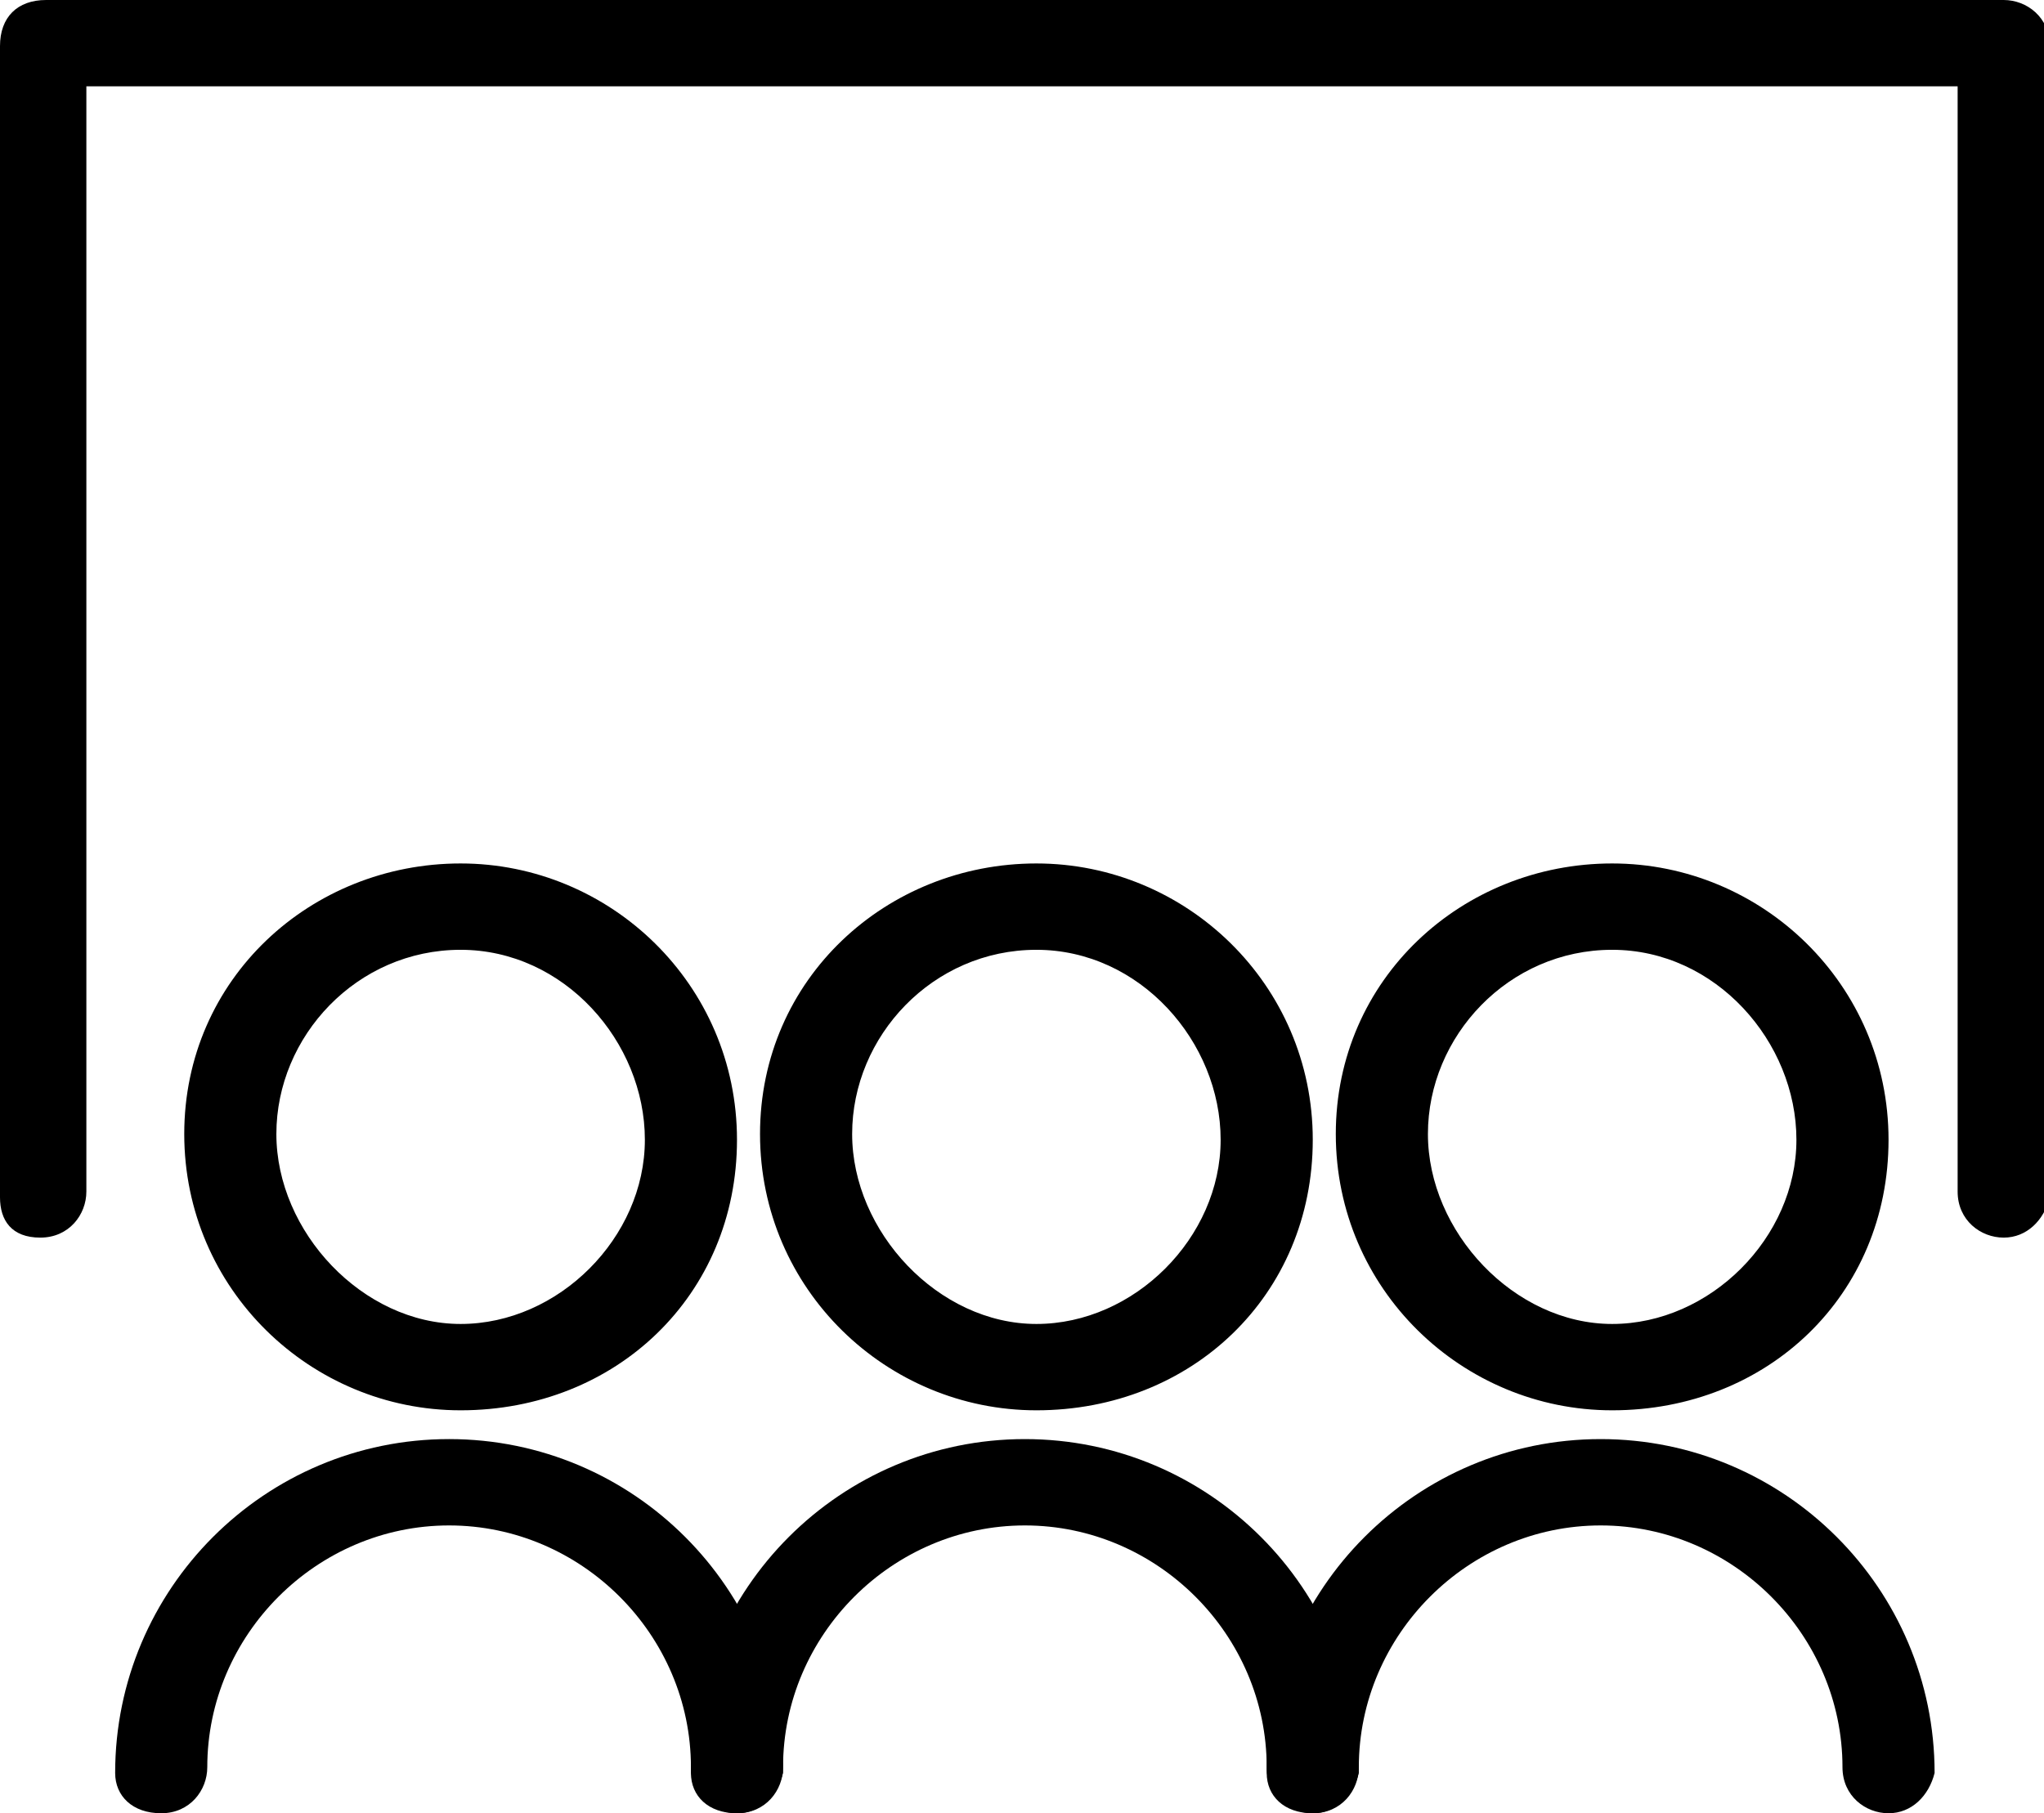
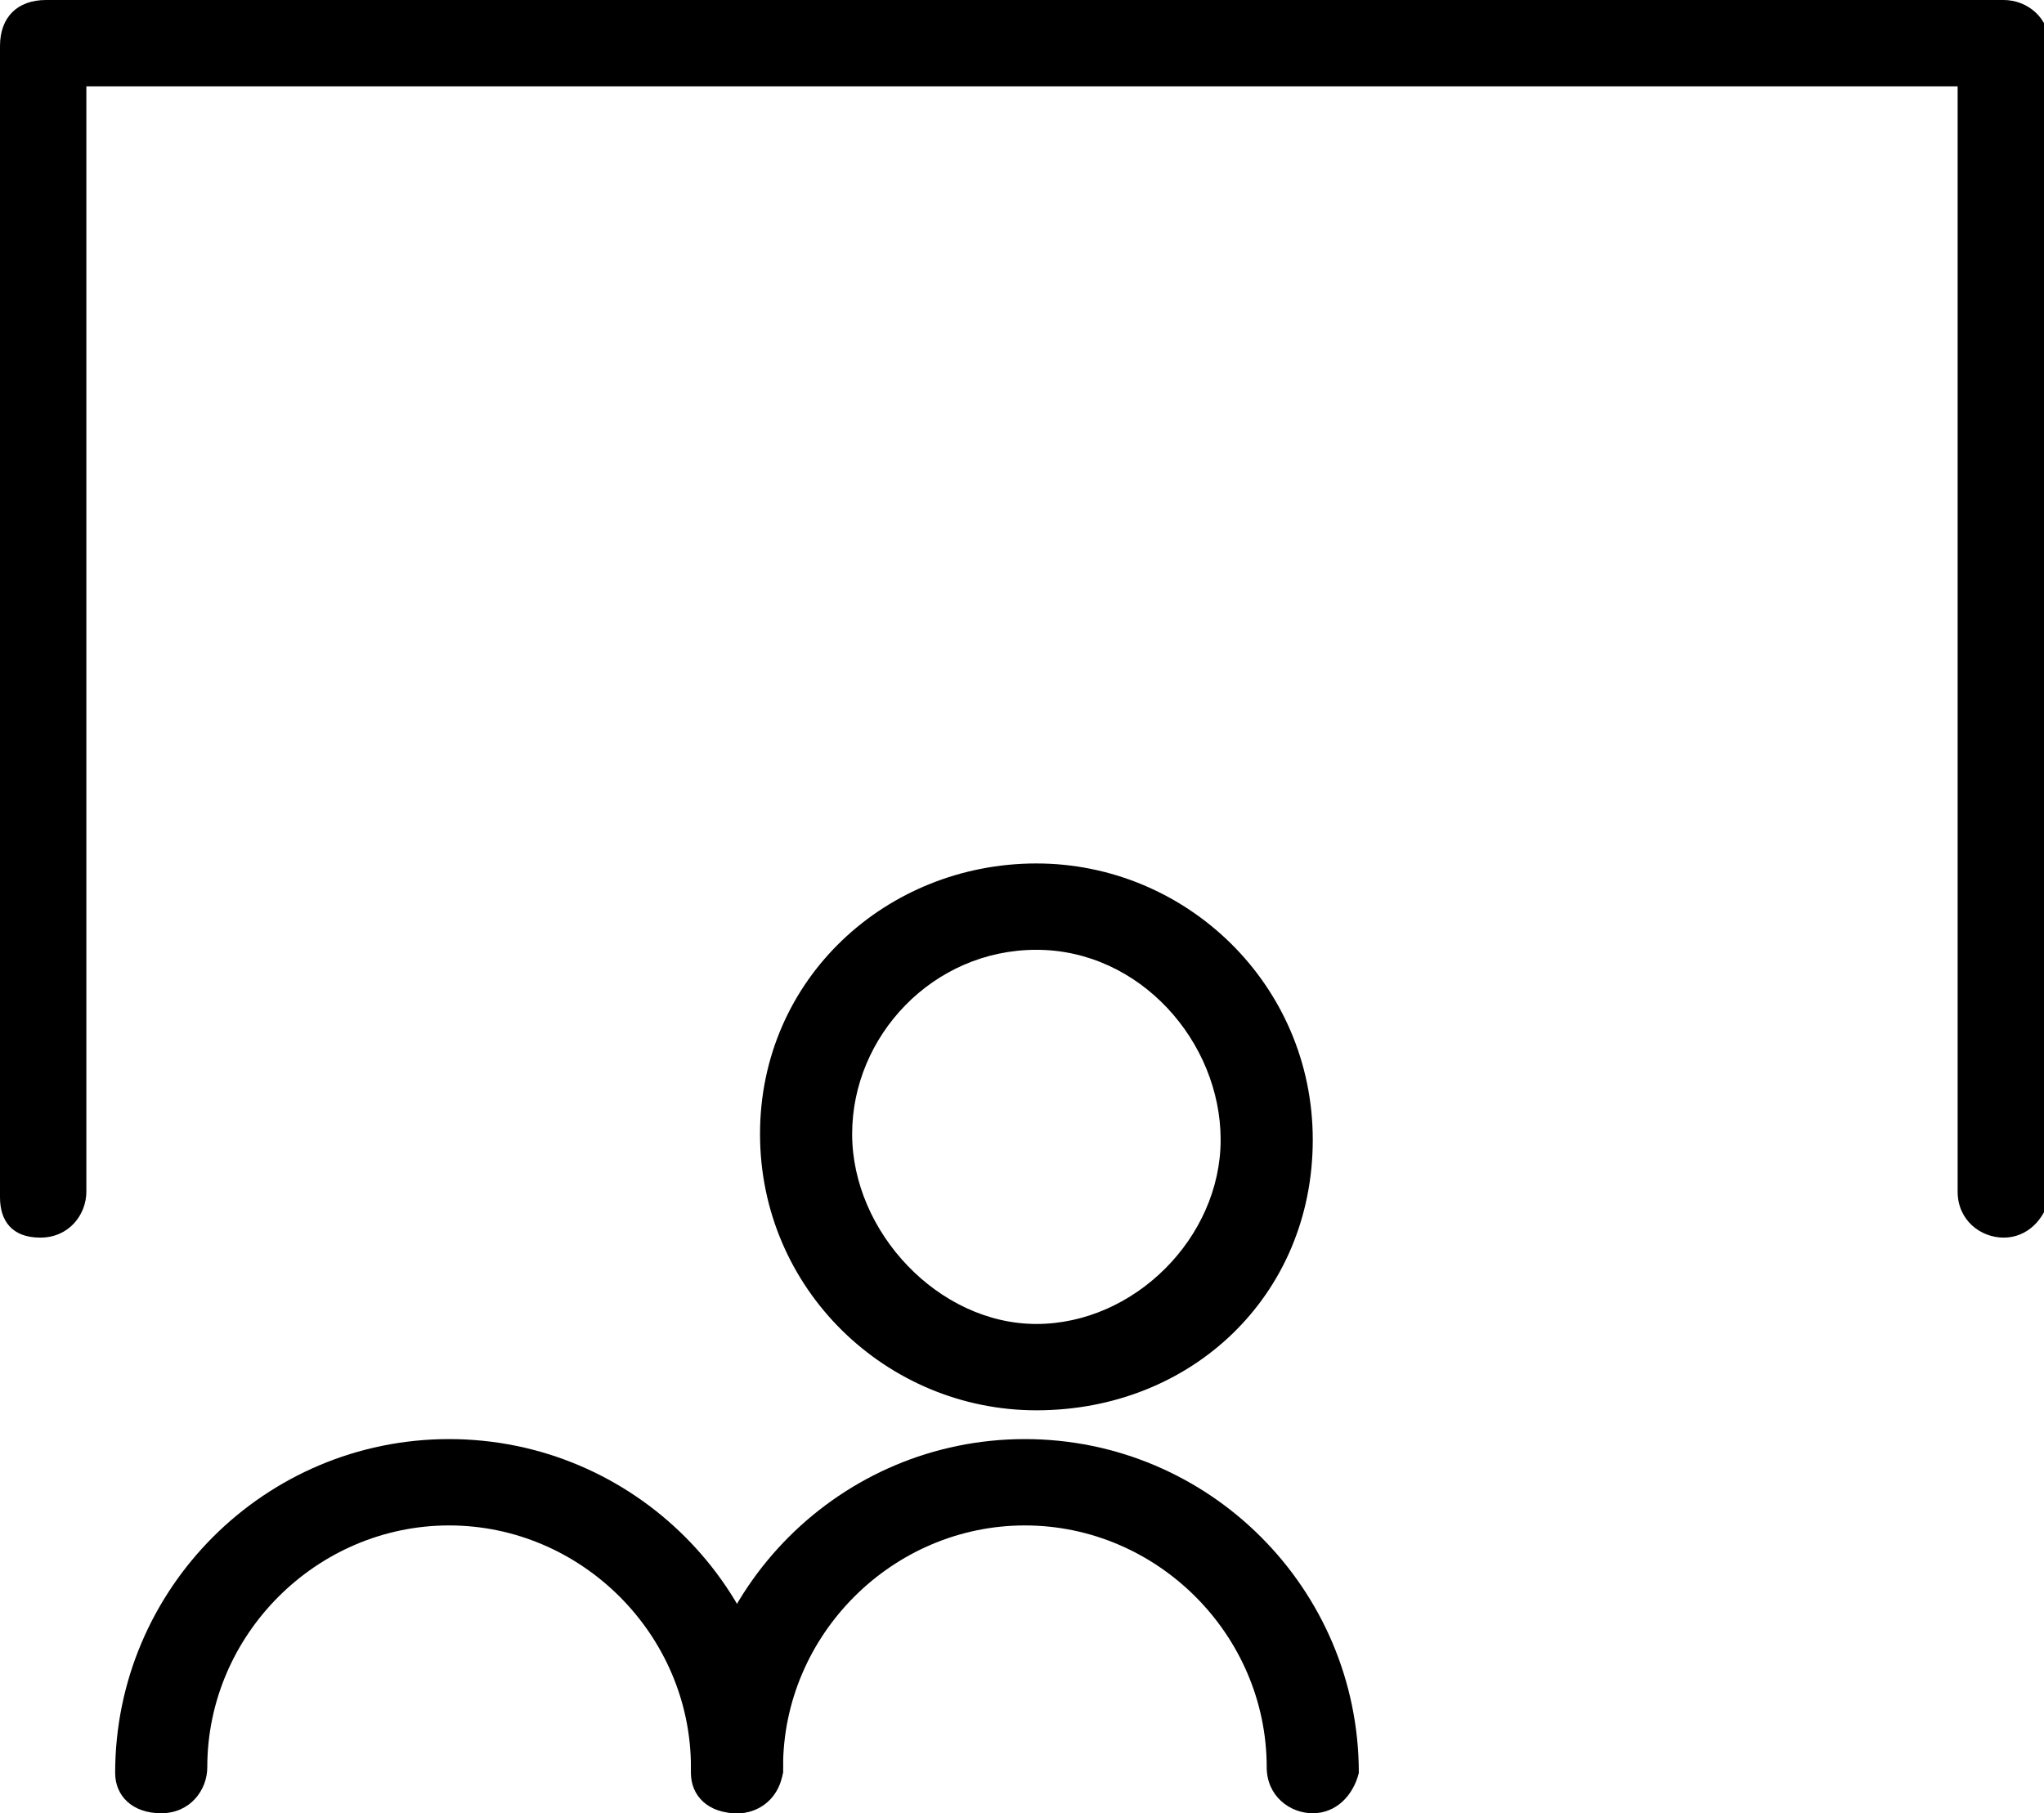
<svg xmlns="http://www.w3.org/2000/svg" version="1.1" id="icon" x="0px" y="0px" viewBox="0 0 35.5 31.5" style="enable-background:new 0 0 35.5 31.5;" xml:space="preserve">
  <g>
    <g>
-       <path d="M8,24.5c-2.6,0-4.8-2.1-4.8-4.8S5.4,15,8,15s4.8,2.1,4.8,4.8S10.7,24.5,8,24.5z M8,16.5c-1.8,0-3.2,1.5-3.2,3.2    S6.3,23,8,23s3.2-1.5,3.2-3.2S9.8,16.5,8,16.5z" />
      <path d="M18,24.5c-2.6,0-4.8-2.1-4.8-4.8S15.4,15,18,15s4.8,2.1,4.8,4.8S20.7,24.5,18,24.5z M18,16.5c-1.8,0-3.2,1.5-3.2,3.2    S16.3,23,18,23s3.2-1.5,3.2-3.2S19.8,16.5,18,16.5z" />
-       <path d="M28,24.5c-2.6,0-4.8-2.1-4.8-4.8S25.4,15,28,15s4.8,2.1,4.8,4.8S30.7,24.5,28,24.5z M28,16.5c-1.8,0-3.2,1.5-3.2,3.2    S26.3,23,28,23s3.2-1.5,3.2-3.2S29.8,16.5,28,16.5z" />
      <path d="M12.8,31.5c-0.4,0-0.8-0.3-0.8-0.8c0-2.3-1.9-4.2-4.2-4.2s-4.2,1.9-4.2,4.2c0,0.4-0.3,0.8-0.8,0.8S2,31.2,2,30.8    C2,27.6,4.6,25,7.8,25s5.8,2.6,5.8,5.8C13.5,31.2,13.2,31.5,12.8,31.5z" />
      <path d="M22.8,31.5c-0.4,0-0.8-0.3-0.8-0.8c0-2.3-1.9-4.2-4.2-4.2s-4.2,1.9-4.2,4.2c0,0.4-0.3,0.8-0.8,0.8S12,31.2,12,30.8    c0-3.2,2.6-5.8,5.8-5.8s5.8,2.6,5.8,5.8C23.5,31.2,23.2,31.5,22.8,31.5z" />
-       <path d="M32.8,31.5c-0.4,0-0.8-0.3-0.8-0.8c0-2.3-1.9-4.2-4.2-4.2s-4.2,1.9-4.2,4.2c0,0.4-0.3,0.8-0.8,0.8S22,31.2,22,30.8    c0-3.2,2.6-5.8,5.8-5.8s5.8,2.6,5.8,5.8C33.5,31.2,33.2,31.5,32.8,31.5z" />
    </g>
    <path d="M34.8,21.5c-0.4,0-0.8-0.3-0.8-0.8V1.5H1.5v19.2c0,0.4-0.3,0.8-0.8,0.8S0,21.2,0,20.8v-20C0,0.3,0.3,0,0.8,0h34   c0.4,0,0.8,0.3,0.8,0.8v20C35.5,21.2,35.2,21.5,34.8,21.5z" />
  </g>
</svg>